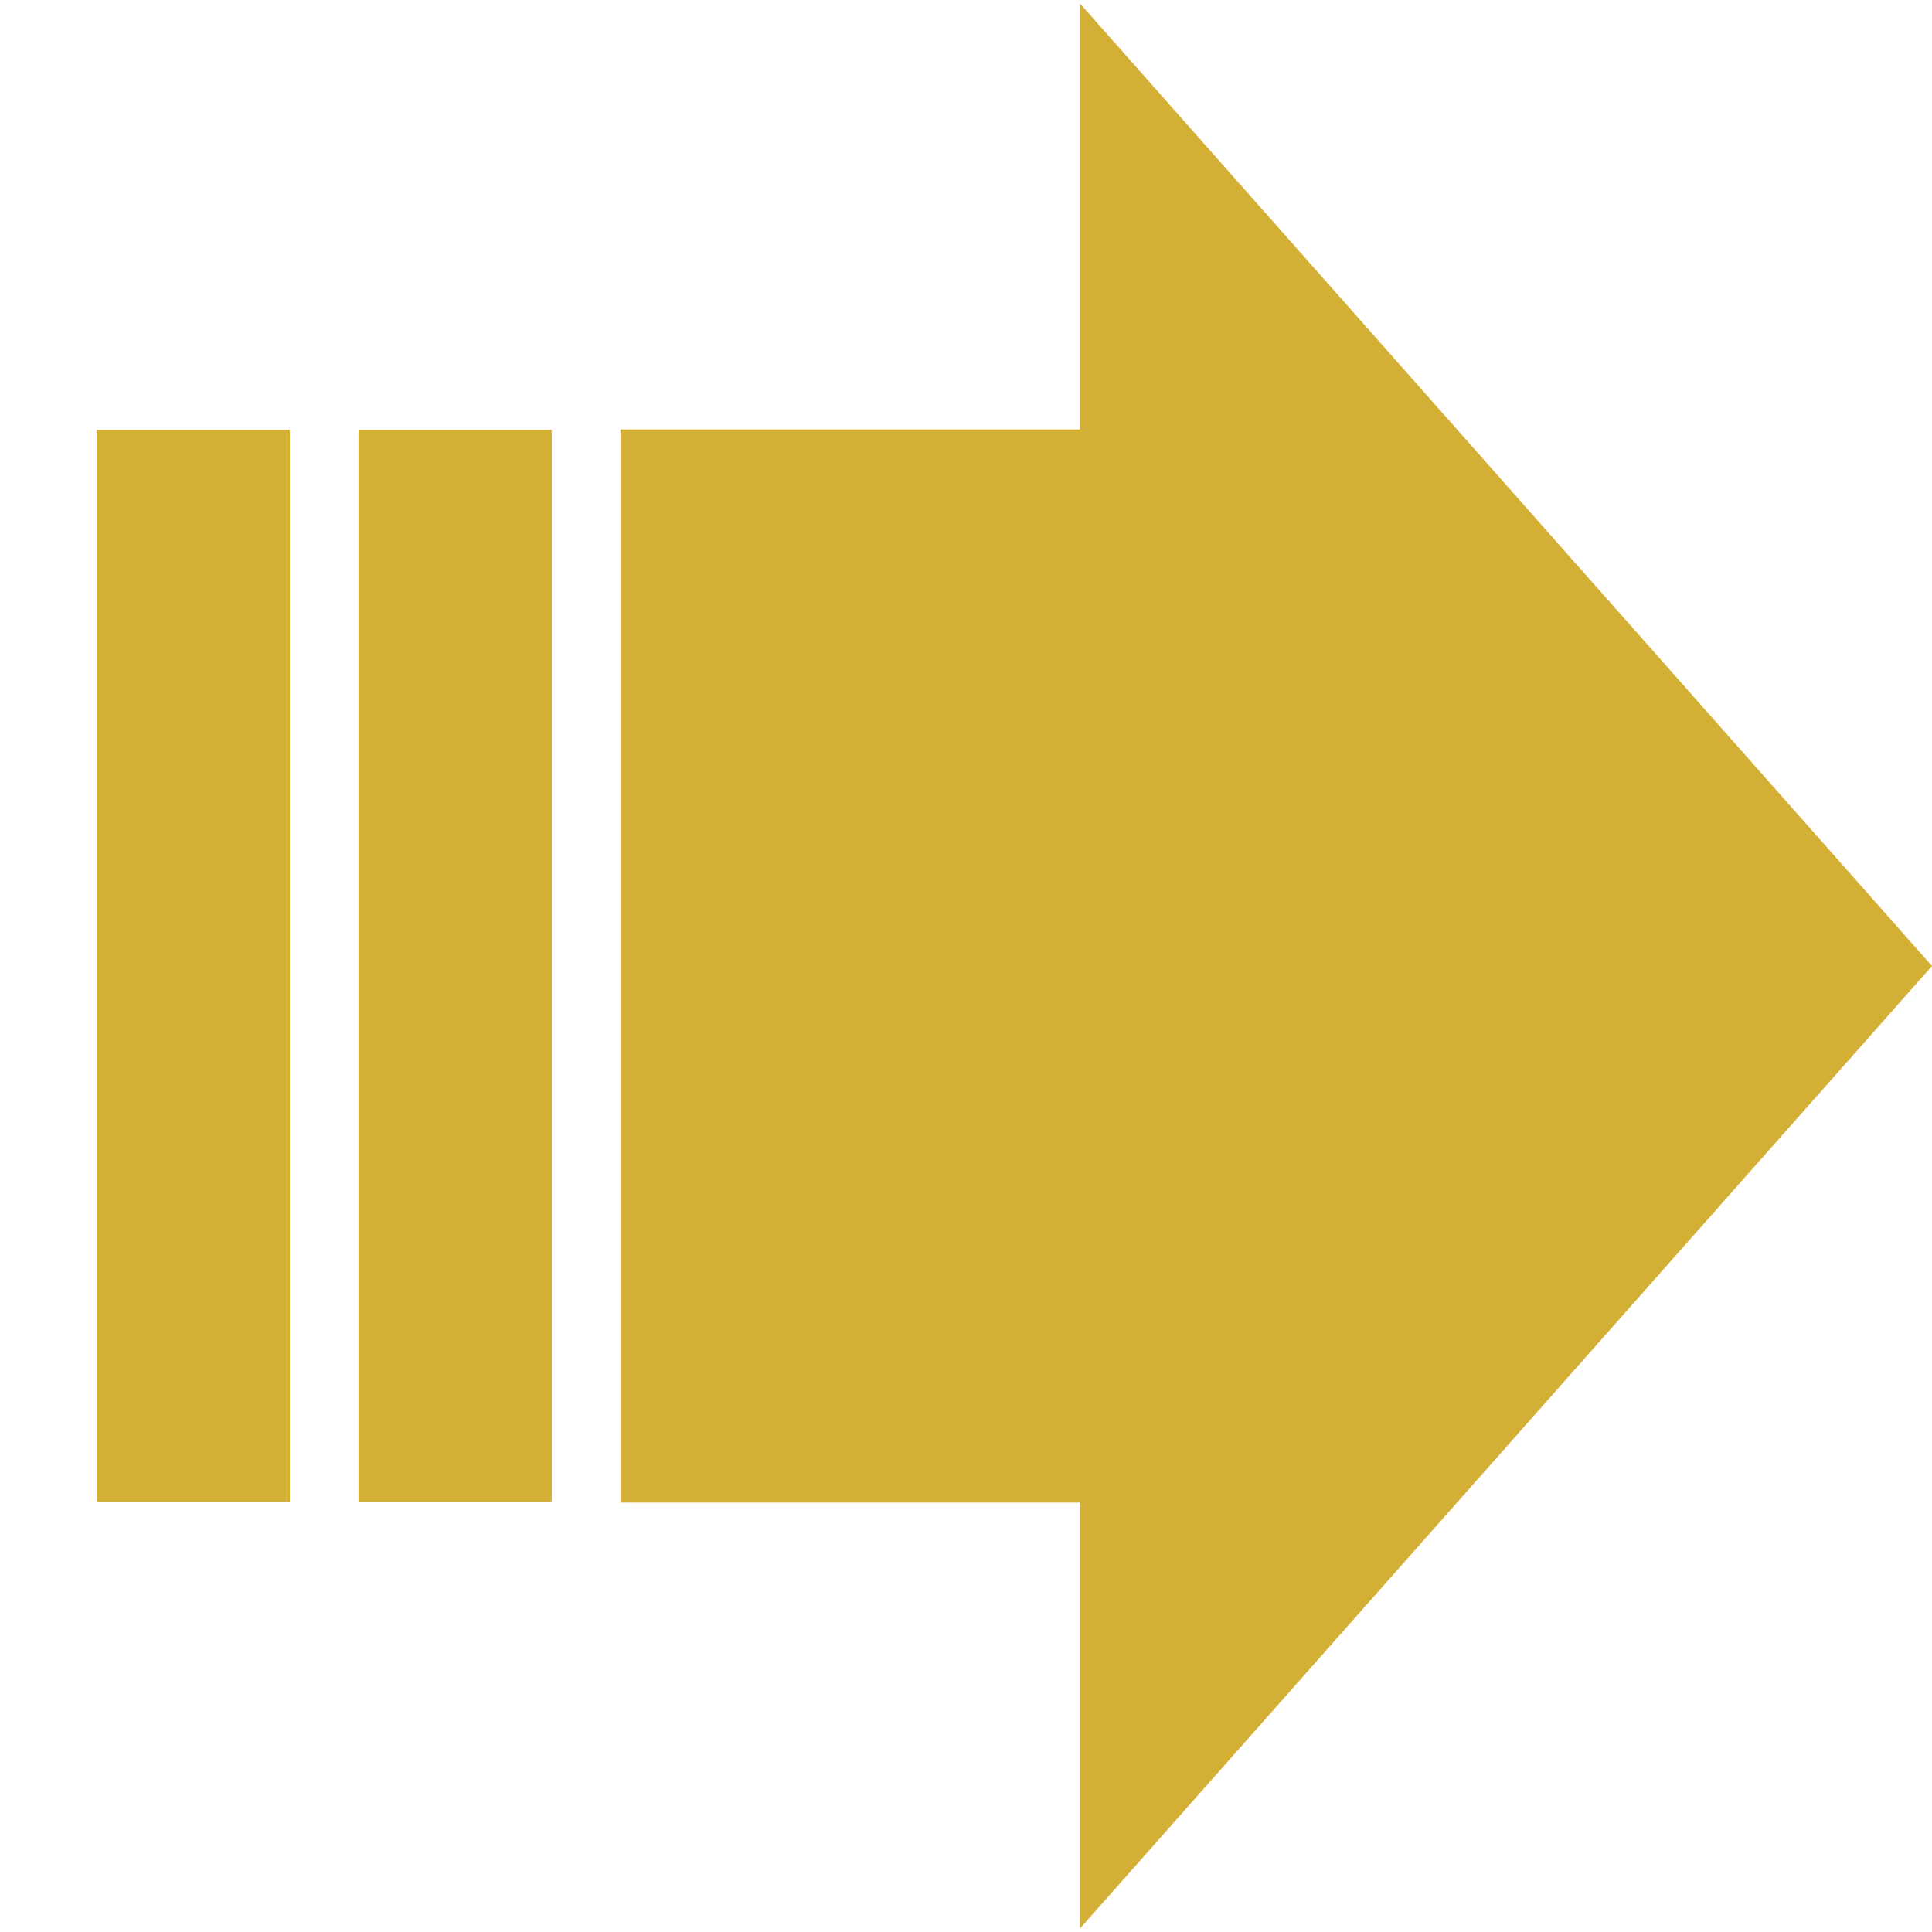
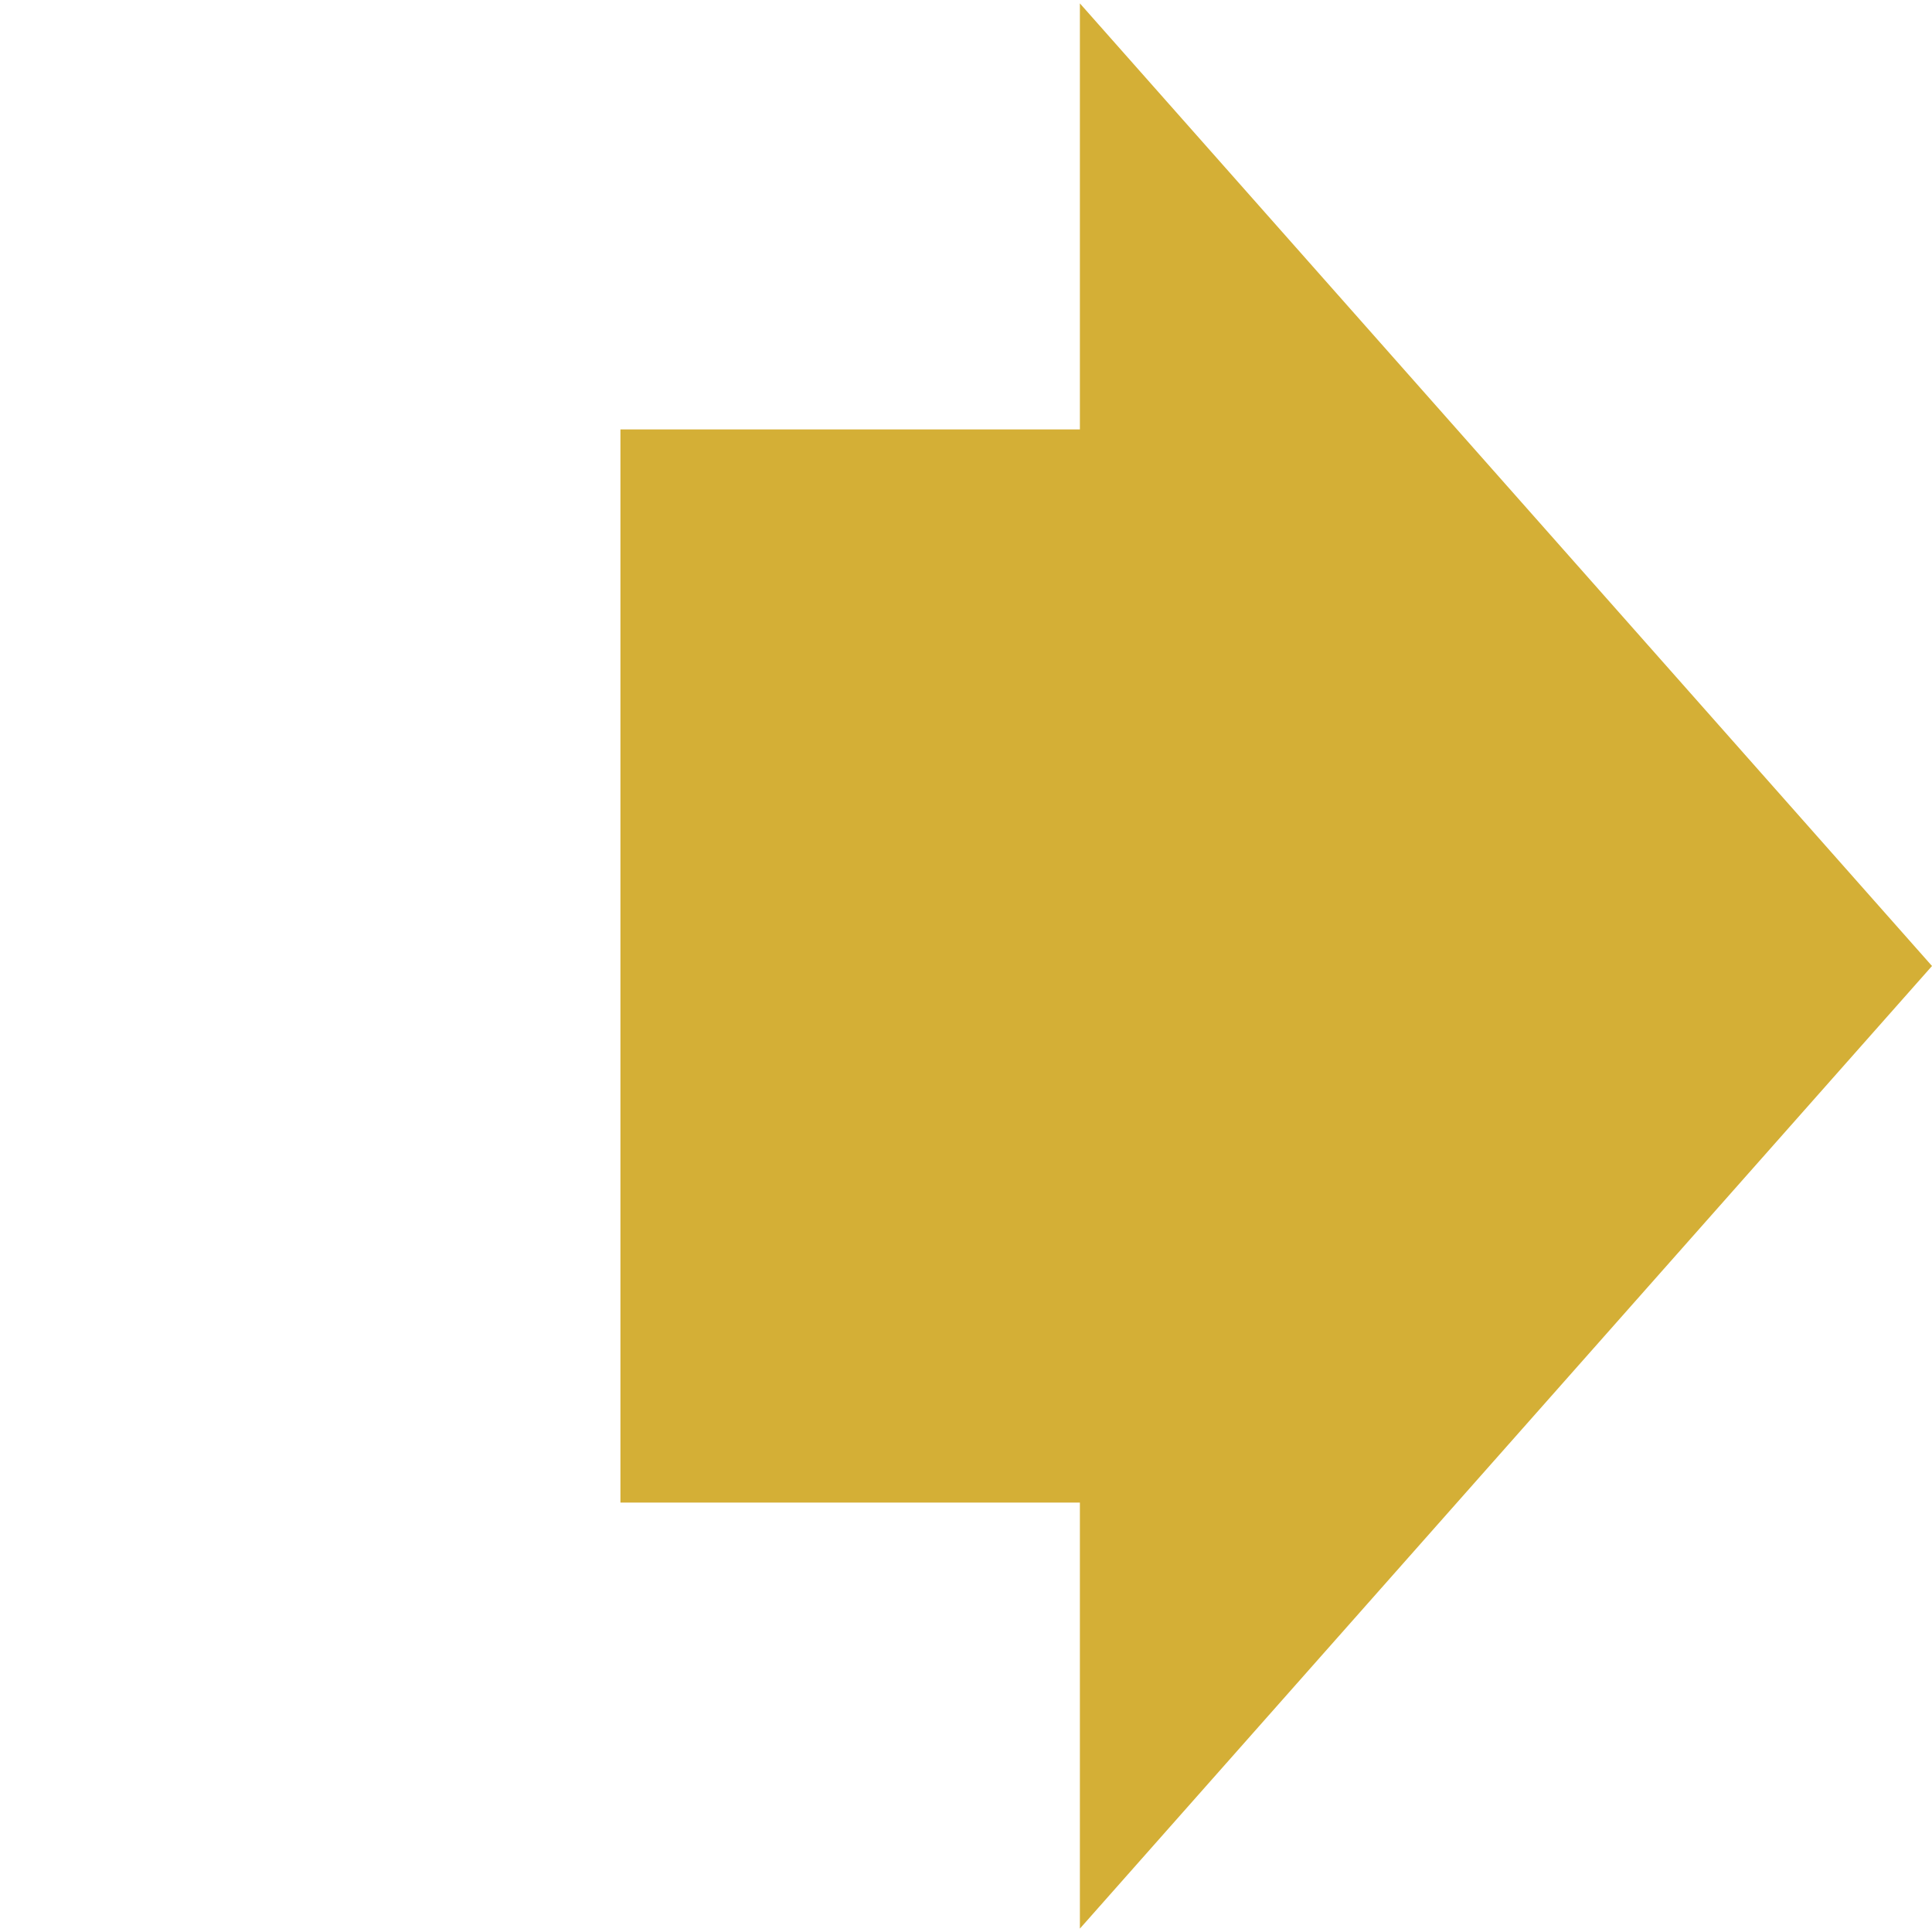
<svg xmlns="http://www.w3.org/2000/svg" zoomAndPan="magnify" viewBox="0 0 375 375" preserveAspectRatio="xMidYMid meet" version="1.0">
  <defs>
    <clipPath id="b0e21f62e5">
      <path d="M 120.426 0.656 L 375 0.656 L 375 374.566 L 120.426 374.566 Z M 120.426 0.656 " clip-rule="nonzero" />
    </clipPath>
    <clipPath id="08fcddbf53">
      <path d="M 375 187.5 L 209.605 0.656 L 209.605 83.352 L 120.426 83.352 L 120.426 291.648 L 209.605 291.648 L 209.605 374.344 Z M 375 187.5 " clip-rule="nonzero" />
    </clipPath>
    <clipPath id="5c0a52156d">
-       <path d="M 69.586 83.438 L 107.086 83.438 L 107.086 291.562 L 69.586 291.562 Z M 69.586 83.438 " clip-rule="nonzero" />
-     </clipPath>
+       </clipPath>
    <clipPath id="8d8ea6f5fa">
      <path d="M 18.75 83.438 L 56.25 83.438 L 56.25 291.562 L 18.75 291.562 Z M 18.75 83.438 " clip-rule="nonzero" />
    </clipPath>
  </defs>
  <g clip-path="url(#b0e21f62e5)">
    <g clip-path="url(#08fcddbf53)">
      <path fill="#d4af36" d="M 120.426 0.656 L 375 0.656 L 375 374.566 L 120.426 374.566 Z M 120.426 0.656 " fill-opacity="1" fill-rule="nonzero" />
    </g>
  </g>
  <g clip-path="url(#5c0a52156d)">
    <path fill="#d4af36" d="M 69.586 83.438 L 107.086 83.438 L 107.086 291.594 L 69.586 291.594 Z M 69.586 83.438 " fill-opacity="1" fill-rule="nonzero" />
  </g>
  <g clip-path="url(#8d8ea6f5fa)">
-     <path fill="#d4af36" d="M 18.75 83.438 L 56.25 83.438 L 56.25 291.594 L 18.75 291.594 Z M 18.75 83.438 " fill-opacity="1" fill-rule="nonzero" />
-   </g>
+     </g>
</svg>